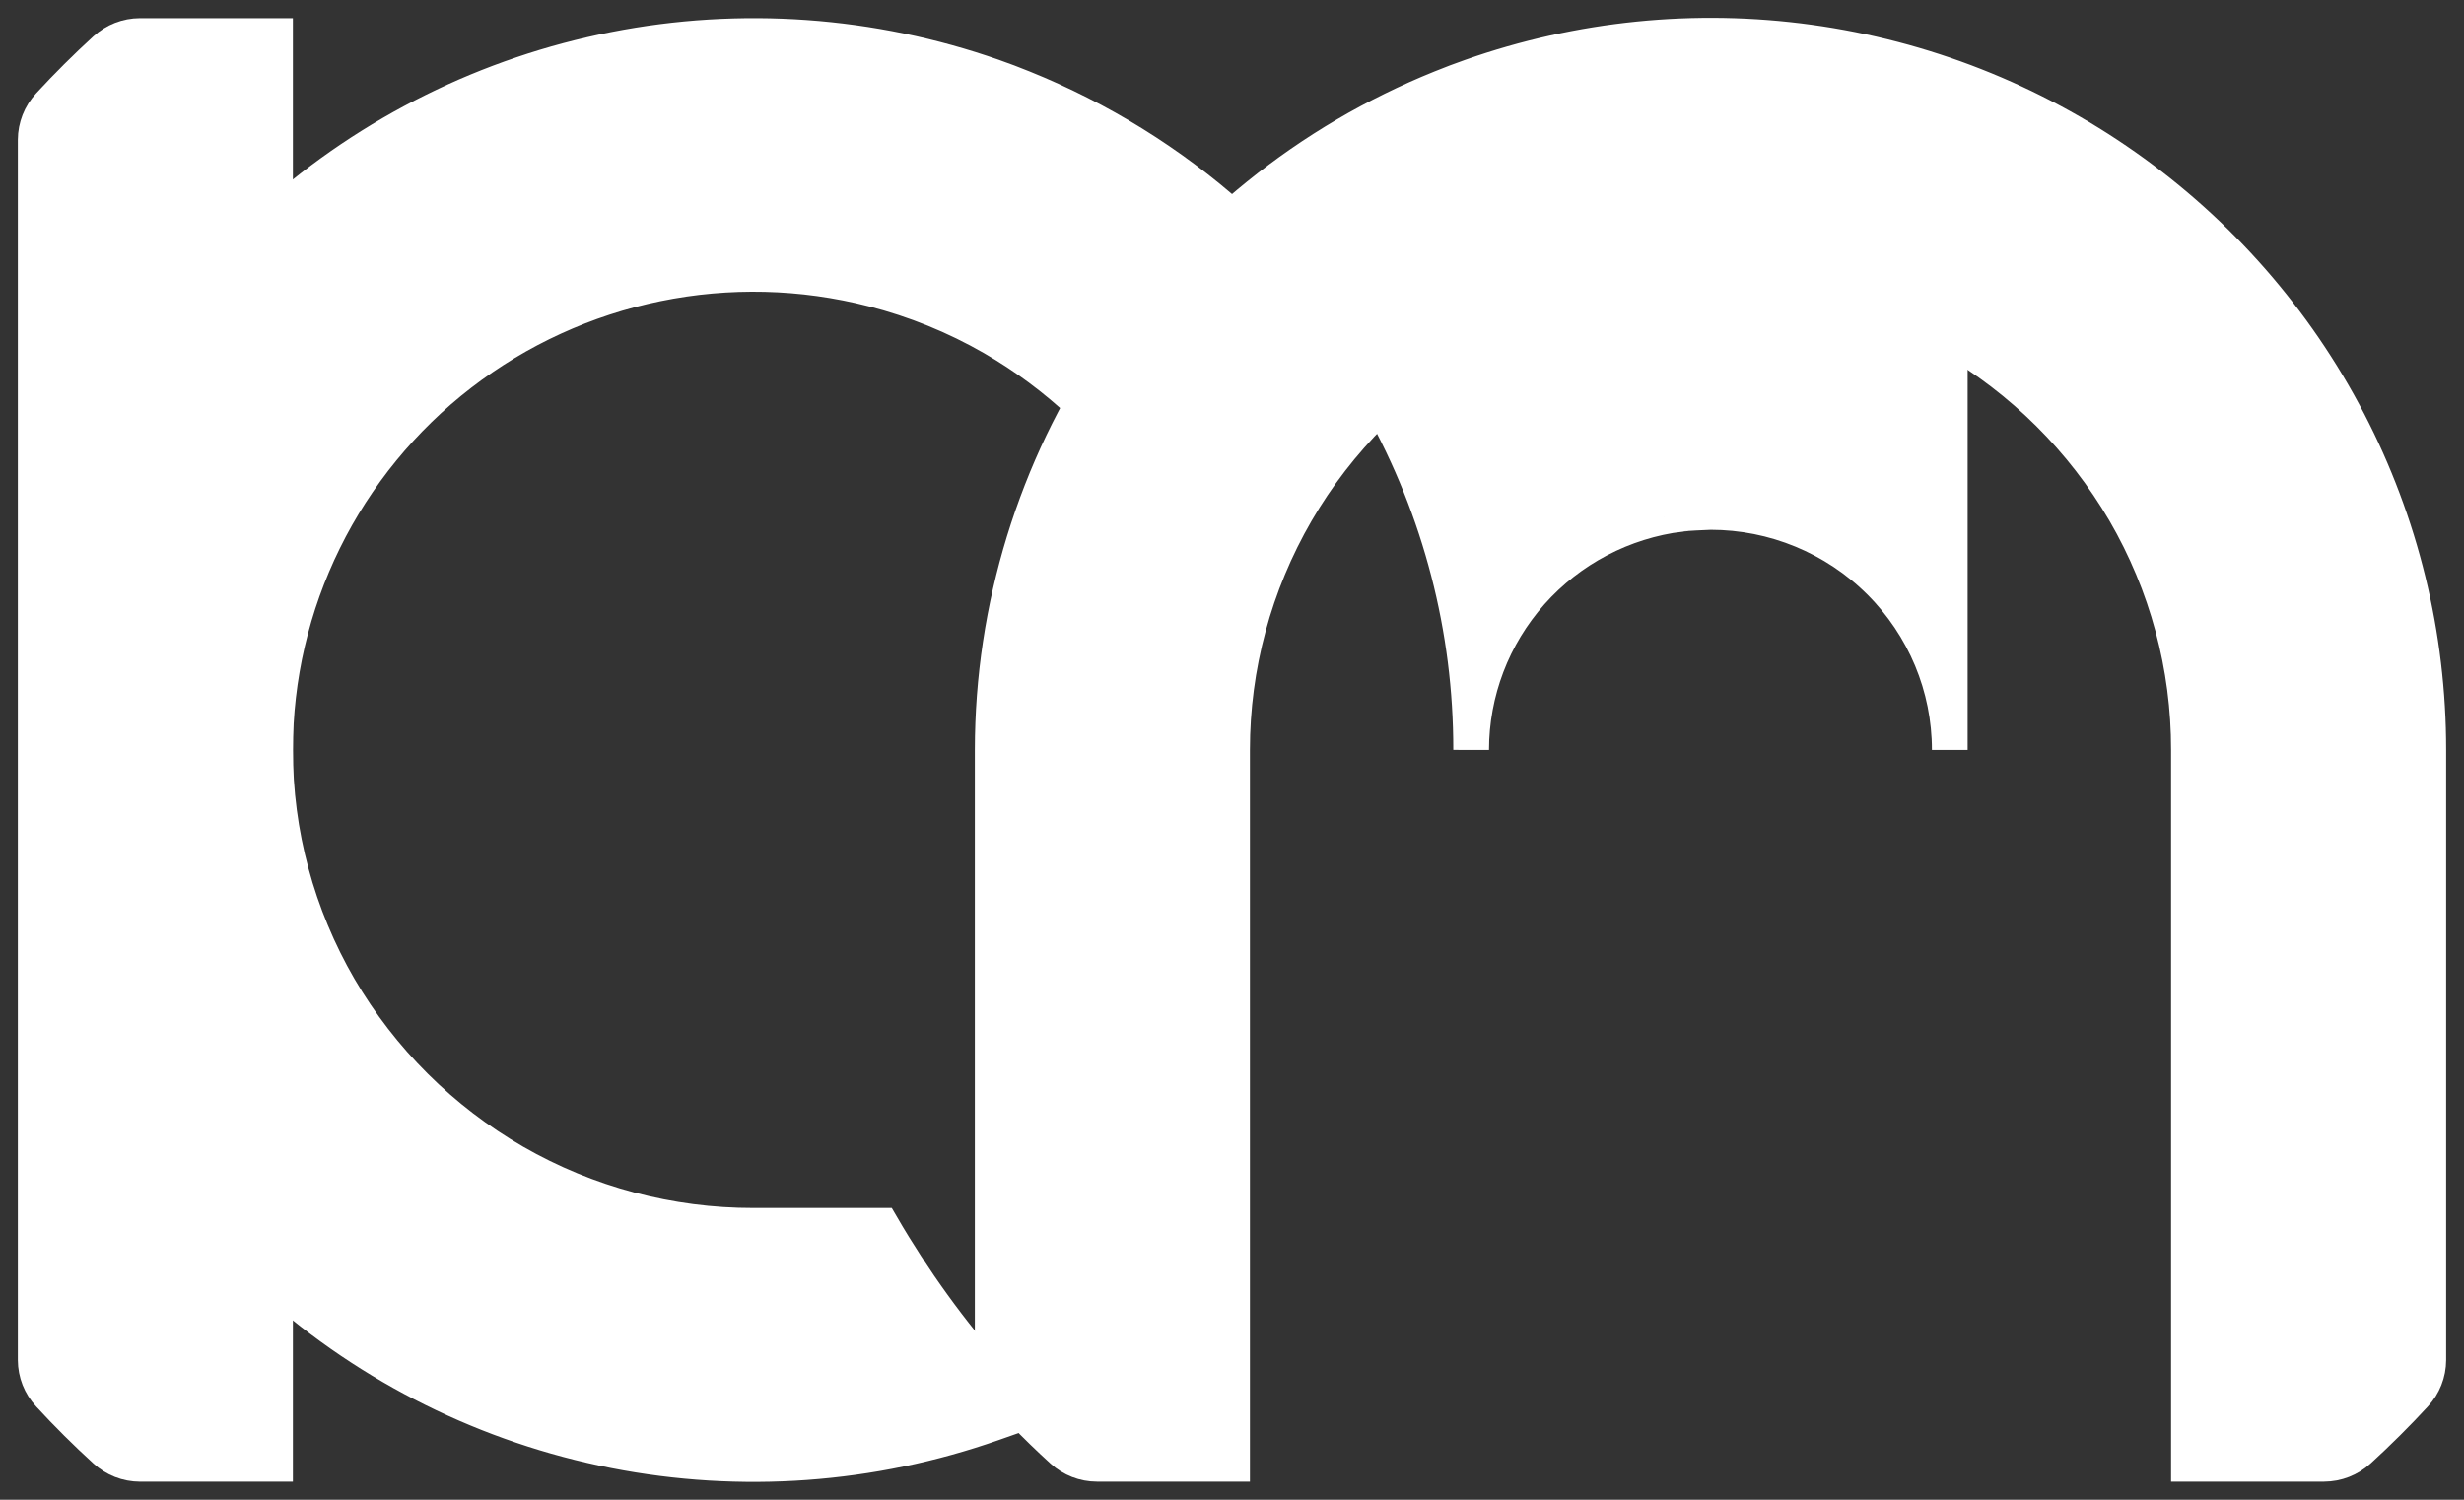
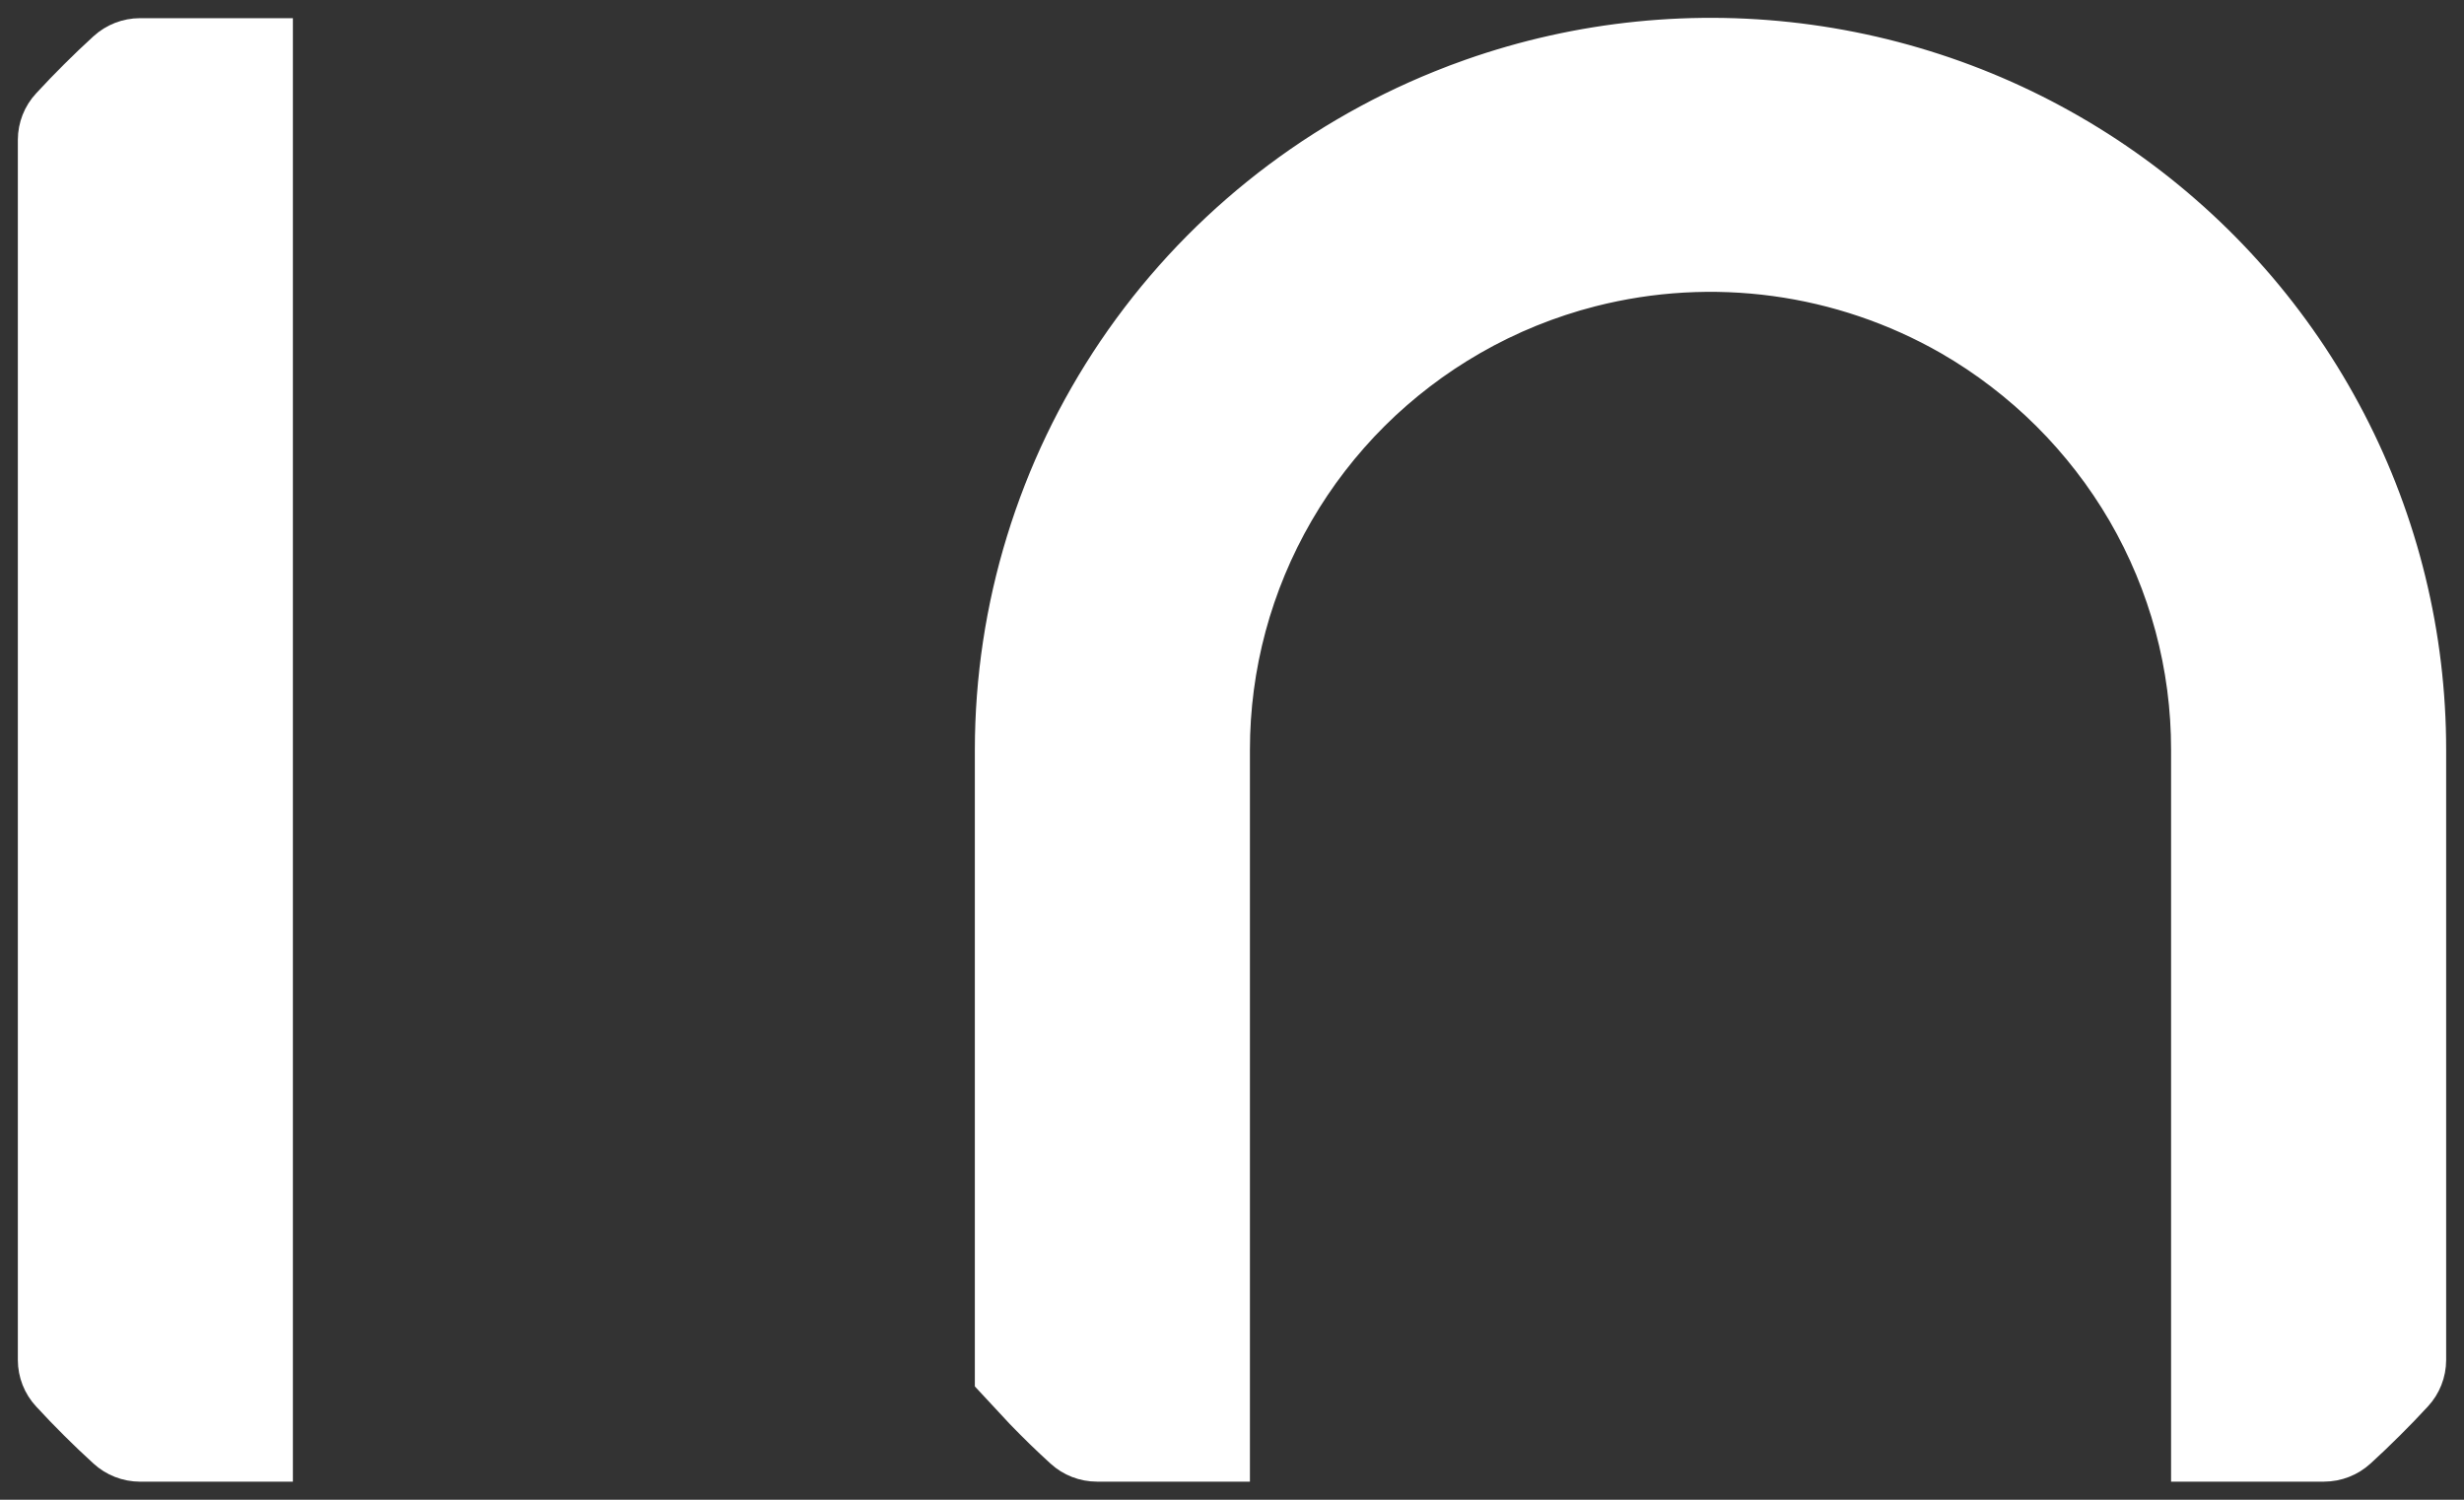
<svg xmlns="http://www.w3.org/2000/svg" width="69" height="42" viewBox="0 0 69 42" fill="none">
  <rect x="0" y="0" width="69" height="42" fill="#333333" stroke="none" />
-   <path d="M7.702 1.009V40.994H3.92C3.562 40.993 3.218 40.859 2.955 40.617C2.407 40.118 1.882 39.595 1.379 39.049C1.136 38.788 1.001 38.445 1 38.089V3.914C1.001 3.558 1.136 3.215 1.379 2.954C1.882 2.408 2.407 1.886 2.955 1.385C3.218 1.144 3.562 1.01 3.92 1.009H7.702Z" fill="white" stroke="white" stroke-miterlimit="10" />
-   <path d="M34.502 6.099C32.822 7.595 31.406 9.36 30.312 11.321C29.551 10.604 28.709 9.978 27.802 9.455C26.752 8.851 25.624 8.393 24.449 8.093V8.093C22.469 7.584 20.398 7.533 18.395 7.944C16.392 8.355 14.51 9.216 12.893 10.462C11.277 11.708 9.969 13.306 9.069 15.133C8.169 16.959 7.702 18.967 7.703 21.001V6.099C10.39 3.711 13.674 2.084 17.209 1.389C20.744 0.694 24.403 0.955 27.802 2.146C28.087 2.246 28.368 2.352 28.645 2.465C30.793 3.331 32.775 4.56 34.502 6.099V6.099Z" fill="white" stroke="white" stroke-miterlimit="10" />
-   <path d="M28.661 39.554L27.802 39.856C24.404 41.052 20.744 41.316 17.207 40.621C13.671 39.925 10.388 38.296 7.703 35.903V35.903V21.001C7.699 23.34 8.317 25.639 9.494 27.665C10.674 29.69 12.366 31.373 14.402 32.547C16.438 33.718 18.75 34.333 21.102 34.329H24.685C25.576 35.862 26.619 37.303 27.798 38.63L28.661 39.554Z" fill="white" stroke="white" stroke-miterlimit="10" />
+   <path d="M7.702 1.009V40.994H3.92C3.562 40.993 3.218 40.859 2.955 40.617C2.407 40.118 1.882 39.595 1.379 39.049C1.136 38.788 1.001 38.445 1 38.089V3.914C1.001 3.558 1.136 3.215 1.379 2.954C1.882 2.408 2.407 1.886 2.955 1.385C3.218 1.144 3.562 1.01 3.92 1.009Z" fill="white" stroke="white" stroke-miterlimit="10" />
  <path d="M68 21.001V38.089C67.999 38.445 67.864 38.788 67.621 39.049C67.118 39.594 66.593 40.117 66.045 40.617C65.782 40.858 65.438 40.992 65.08 40.993H61.297V21.001C61.301 18.661 60.683 16.363 59.506 14.337C58.326 12.312 56.634 10.629 54.598 9.455C51.557 7.714 47.953 7.225 44.554 8.093V8.093C43.38 8.393 42.252 8.851 41.202 9.455C39.164 10.625 37.472 12.308 36.296 14.335C35.12 16.361 34.501 18.661 34.502 21.001V40.993H30.719C30.363 40.993 30.019 40.86 29.757 40.62C29.373 40.271 29.002 39.91 28.642 39.537L27.799 38.63V21.001C27.801 17.019 28.997 13.128 31.234 9.826C33.471 6.524 36.648 3.961 40.358 2.465C40.635 2.352 40.916 2.246 41.201 2.146C44.233 1.078 47.478 0.75 50.664 1.189C53.85 1.628 56.884 2.821 59.51 4.669C62.136 6.517 64.278 8.964 65.755 11.806C67.233 14.648 68.002 17.802 68 21.001Z" fill="white" stroke="white" stroke-miterlimit="10" />
-   <path d="M54.6 9.455V21.001C54.6 19.234 53.894 17.539 52.638 16.289C51.381 15.039 49.677 14.337 47.901 14.337C47.901 14.337 47.065 14.37 47.069 14.389C45.449 14.59 43.958 15.373 42.876 16.59C41.795 17.808 41.198 19.376 41.197 21.001C41.202 17.614 40.338 14.283 38.687 11.321C39.448 10.604 40.29 9.978 41.197 9.455C42.248 8.851 43.378 8.393 44.554 8.093C47.953 7.224 51.559 7.713 54.6 9.455V9.455Z" fill="white" stroke="white" stroke-miterlimit="10" />
</svg>